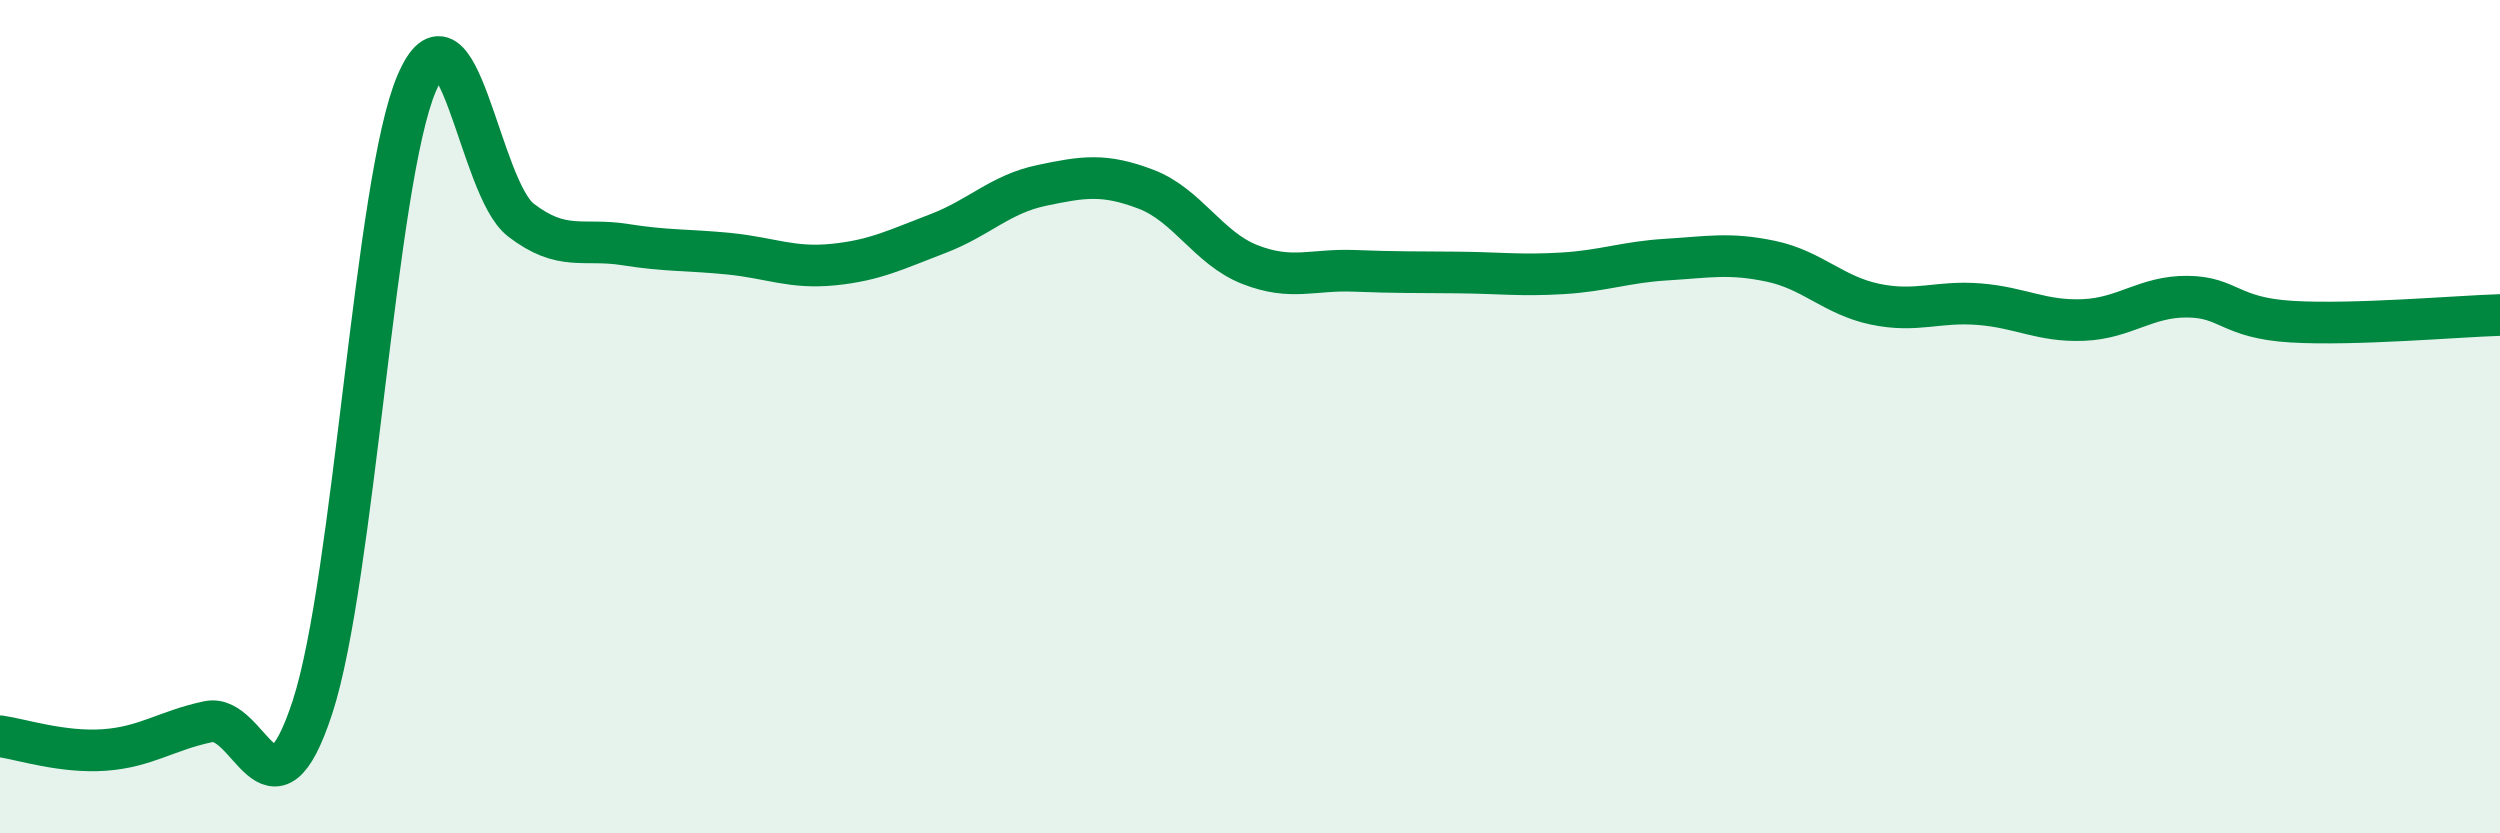
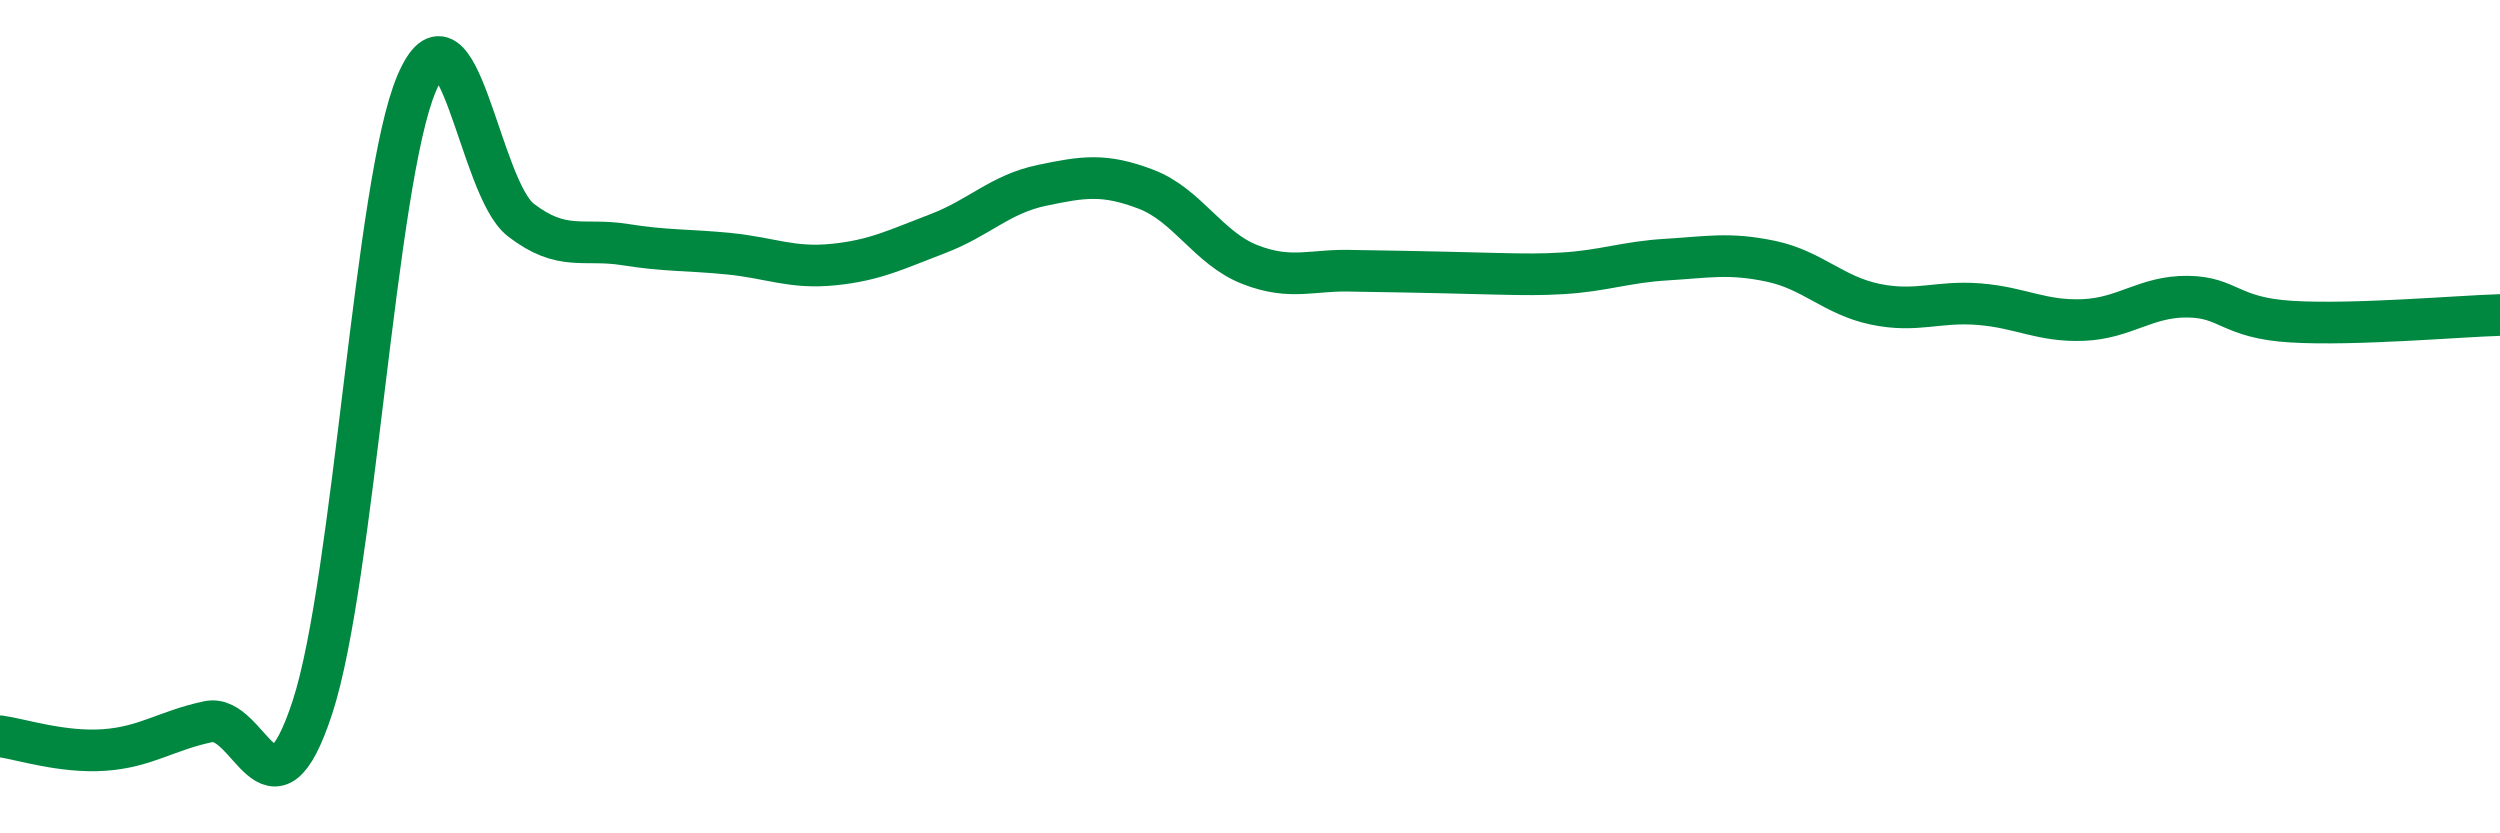
<svg xmlns="http://www.w3.org/2000/svg" width="60" height="20" viewBox="0 0 60 20">
-   <path d="M 0,17.67 C 0.5,17.74 1.5,18.07 2.5,18 C 3.5,17.93 4,17.53 5,17.32 C 6,17.11 6.5,20.03 7.5,16.97 C 8.5,13.91 9,4.34 10,2 C 11,-0.34 11.5,4.51 12.5,5.28 C 13.5,6.05 14,5.71 15,5.87 C 16,6.03 16.5,5.99 17.5,6.09 C 18.5,6.19 19,6.45 20,6.35 C 21,6.25 21.5,5.99 22.5,5.61 C 23.5,5.23 24,4.66 25,4.45 C 26,4.24 26.5,4.16 27.5,4.54 C 28.5,4.92 29,5.96 30,6.35 C 31,6.74 31.5,6.46 32.5,6.5 C 33.5,6.54 34,6.53 35,6.54 C 36,6.55 36.5,6.62 37.5,6.56 C 38.5,6.5 39,6.29 40,6.23 C 41,6.17 41.5,6.06 42.5,6.27 C 43.5,6.48 44,7.09 45,7.3 C 46,7.51 46.5,7.22 47.5,7.3 C 48.5,7.38 49,7.72 50,7.68 C 51,7.64 51.5,7.11 52.5,7.12 C 53.5,7.13 53.5,7.63 55,7.72 C 56.5,7.81 59,7.59 60,7.56L60 20L0 20Z" fill="#008740" opacity="0.1" stroke-linecap="round" stroke-linejoin="round" />
-   <path d="M 0,17.67 C 0.5,17.74 1.5,18.07 2.5,18 C 3.5,17.93 4,17.53 5,17.32 C 6,17.11 6.5,20.03 7.5,16.97 C 8.5,13.91 9,4.34 10,2 C 11,-0.34 11.5,4.51 12.5,5.28 C 13.5,6.05 14,5.71 15,5.87 C 16,6.03 16.5,5.99 17.5,6.09 C 18.5,6.19 19,6.45 20,6.35 C 21,6.25 21.5,5.99 22.5,5.61 C 23.5,5.23 24,4.66 25,4.45 C 26,4.24 26.5,4.16 27.5,4.54 C 28.5,4.92 29,5.96 30,6.35 C 31,6.74 31.5,6.46 32.5,6.5 C 33.5,6.54 34,6.53 35,6.54 C 36,6.55 36.5,6.62 37.5,6.56 C 38.5,6.5 39,6.29 40,6.23 C 41,6.17 41.5,6.06 42.5,6.27 C 43.5,6.48 44,7.09 45,7.3 C 46,7.51 46.5,7.22 47.5,7.3 C 48.5,7.38 49,7.72 50,7.68 C 51,7.64 51.5,7.11 52.5,7.12 C 53.5,7.13 53.5,7.63 55,7.72 C 56.5,7.81 59,7.59 60,7.56" stroke="#008740" stroke-width="1" fill="none" stroke-linecap="round" stroke-linejoin="round" />
+   <path d="M 0,17.67 C 0.5,17.74 1.5,18.07 2.5,18 C 3.5,17.93 4,17.53 5,17.32 C 6,17.11 6.5,20.03 7.5,16.97 C 8.5,13.91 9,4.34 10,2 C 11,-0.34 11.5,4.51 12.5,5.28 C 13.5,6.05 14,5.71 15,5.87 C 16,6.03 16.5,5.99 17.5,6.09 C 18.5,6.19 19,6.45 20,6.35 C 21,6.25 21.5,5.99 22.5,5.61 C 23.5,5.23 24,4.66 25,4.45 C 26,4.24 26.5,4.16 27.5,4.54 C 28.5,4.92 29,5.96 30,6.35 C 31,6.74 31.5,6.46 32.5,6.5 C 36,6.55 36.5,6.62 37.5,6.56 C 38.5,6.5 39,6.29 40,6.23 C 41,6.17 41.5,6.06 42.5,6.27 C 43.5,6.48 44,7.09 45,7.3 C 46,7.51 46.5,7.22 47.5,7.3 C 48.5,7.38 49,7.72 50,7.68 C 51,7.64 51.5,7.11 52.5,7.12 C 53.5,7.13 53.5,7.63 55,7.72 C 56.5,7.81 59,7.59 60,7.56" stroke="#008740" stroke-width="1" fill="none" stroke-linecap="round" stroke-linejoin="round" />
</svg>